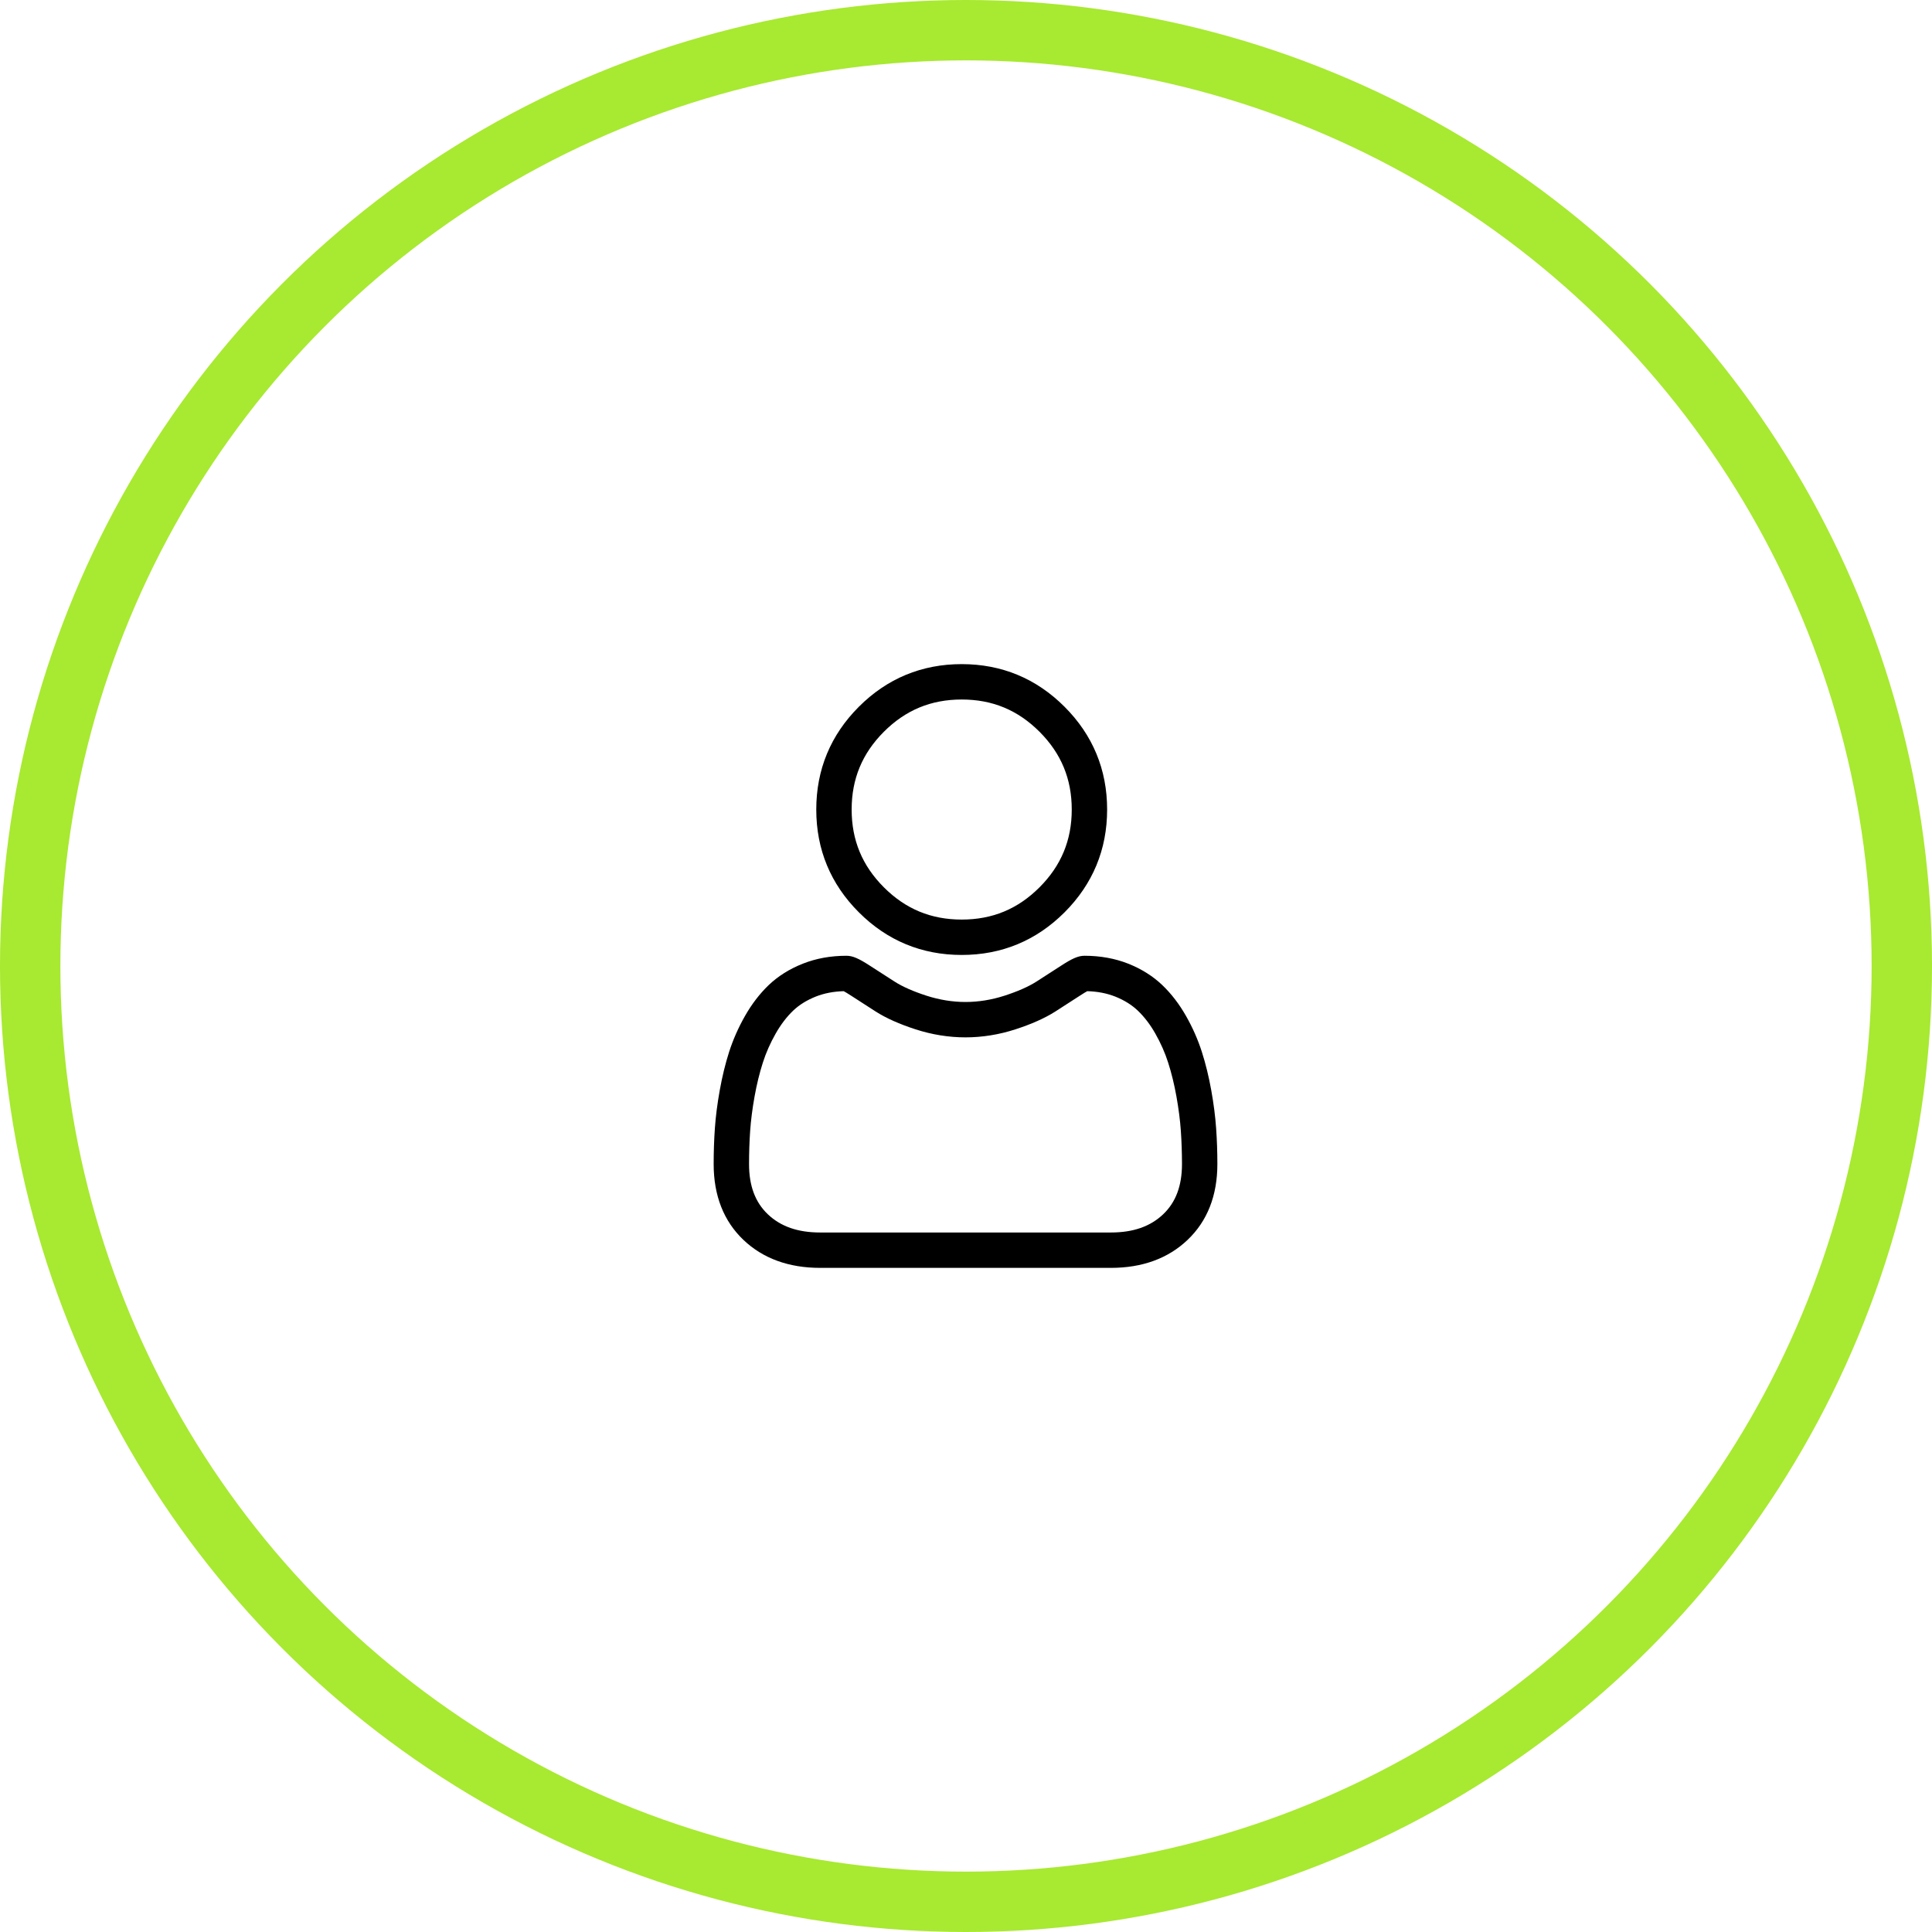
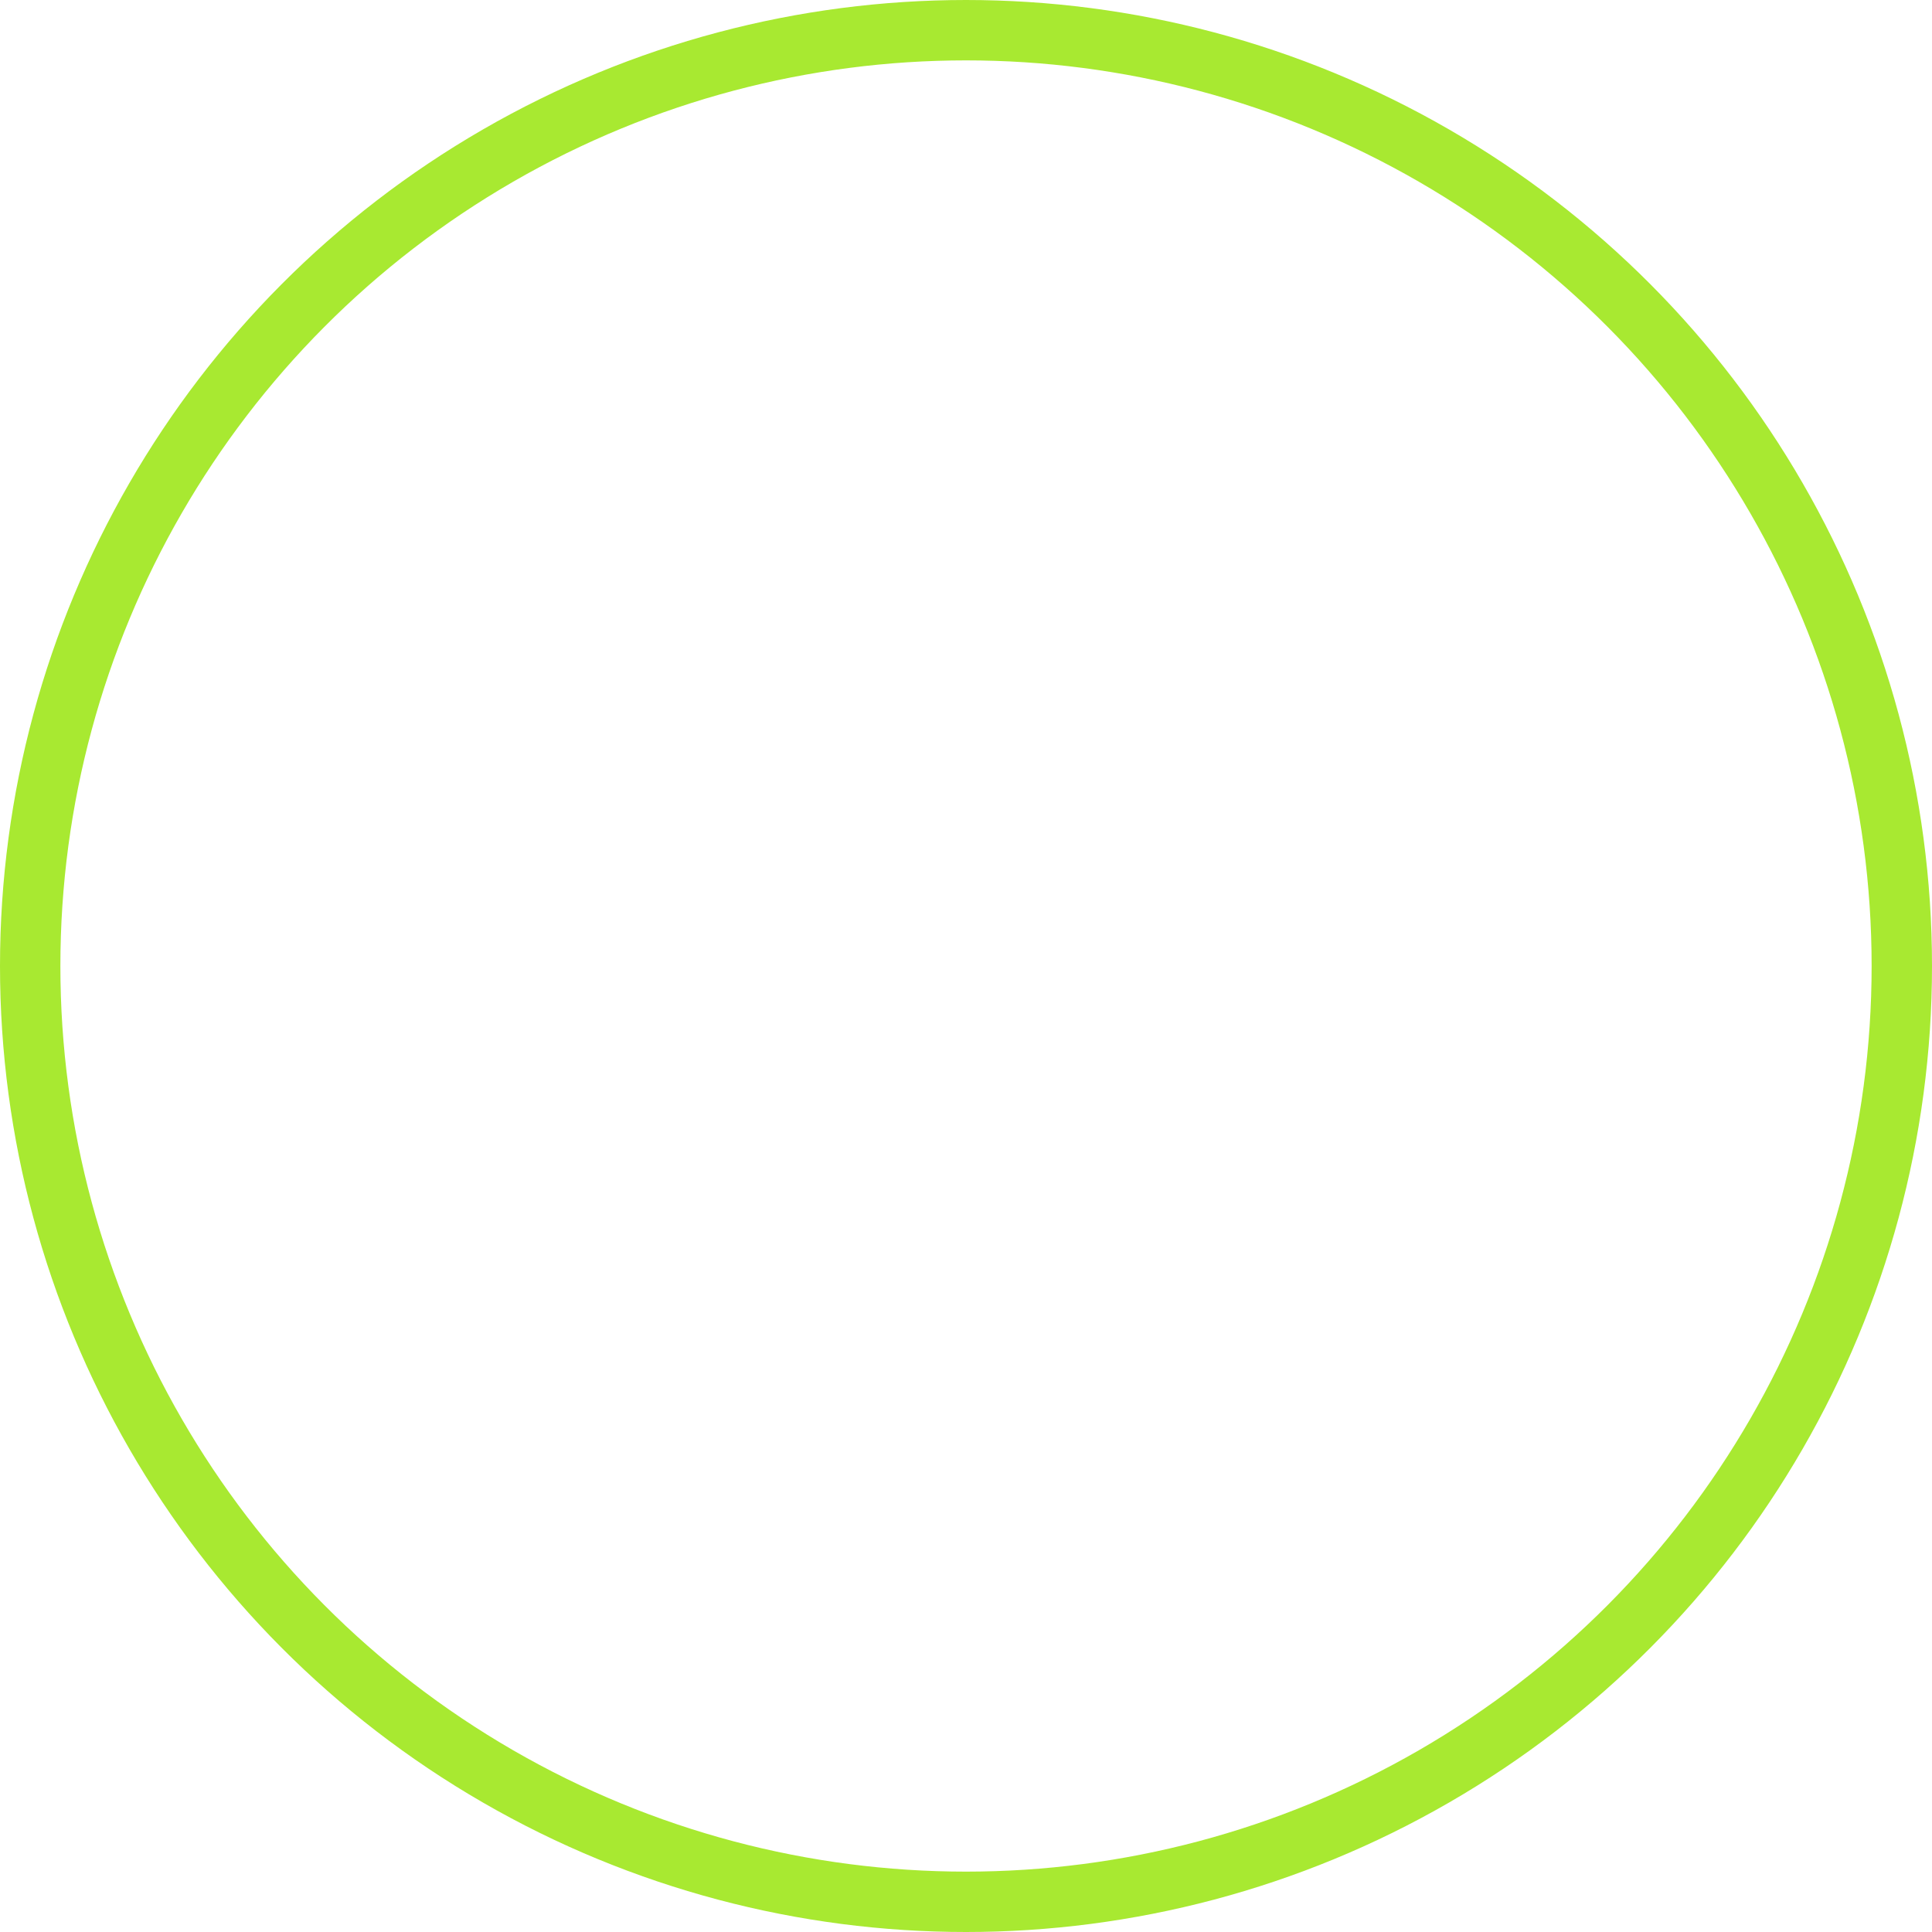
<svg xmlns="http://www.w3.org/2000/svg" width="64" height="64" viewBox="0 0 64 64" fill="none">
-   <path d="M31.858 31.634C33.181 31.634 34.327 31.159 35.264 30.223C36.2 29.286 36.675 28.141 36.675 26.817C36.675 25.494 36.2 24.348 35.263 23.411C34.327 22.475 33.181 22 31.858 22C30.534 22 29.388 22.475 28.452 23.411C27.515 24.348 27.04 25.494 27.04 26.817C27.04 28.141 27.515 29.287 28.452 30.223C29.388 31.159 30.534 31.634 31.858 31.634ZM29.28 24.24C29.999 23.521 30.842 23.172 31.858 23.172C32.873 23.172 33.716 23.521 34.435 24.24C35.153 24.959 35.503 25.802 35.503 26.817C35.503 27.832 35.153 28.675 34.435 29.394C33.716 30.113 32.873 30.462 31.858 30.462C30.842 30.462 29.999 30.113 29.28 29.394C28.562 28.676 28.212 27.832 28.212 26.817C28.212 25.802 28.562 24.959 29.28 24.24Z" fill="black" />
-   <path d="M40.286 37.379C40.259 36.989 40.205 36.564 40.124 36.115C40.043 35.663 39.938 35.236 39.813 34.845C39.684 34.441 39.508 34.042 39.291 33.66C39.066 33.263 38.801 32.918 38.503 32.633C38.193 32.336 37.812 32.097 37.372 31.922C36.934 31.749 36.447 31.661 35.928 31.661C35.723 31.661 35.526 31.745 35.145 31.993C34.91 32.146 34.636 32.323 34.329 32.519C34.067 32.686 33.712 32.842 33.274 32.984C32.846 33.122 32.412 33.192 31.983 33.192C31.555 33.192 31.12 33.122 30.692 32.984C30.254 32.842 29.899 32.686 29.638 32.519C29.334 32.325 29.06 32.148 28.821 31.993C28.44 31.745 28.243 31.661 28.039 31.661C27.519 31.661 27.033 31.749 26.595 31.923C26.155 32.097 25.774 32.336 25.463 32.633C25.166 32.918 24.901 33.263 24.676 33.66C24.459 34.042 24.283 34.441 24.153 34.845C24.028 35.236 23.924 35.663 23.843 36.115C23.762 36.564 23.708 36.989 23.681 37.38C23.654 37.761 23.641 38.159 23.641 38.561C23.641 39.605 23.973 40.45 24.627 41.073C25.273 41.688 26.128 42 27.169 42H36.799C37.839 42 38.694 41.688 39.34 41.073C39.995 40.45 40.327 39.605 40.327 38.56C40.327 38.157 40.313 37.76 40.286 37.379ZM38.532 40.224C38.105 40.63 37.538 40.828 36.799 40.828H27.169C26.429 40.828 25.862 40.63 25.435 40.224C25.016 39.825 24.813 39.281 24.813 38.561C24.813 38.186 24.825 37.816 24.85 37.461C24.874 37.112 24.923 36.729 24.996 36.322C25.068 35.921 25.16 35.544 25.27 35.202C25.374 34.875 25.517 34.551 25.695 34.239C25.864 33.941 26.058 33.686 26.273 33.48C26.474 33.288 26.728 33.13 27.026 33.012C27.302 32.903 27.612 32.843 27.949 32.834C27.99 32.856 28.063 32.898 28.182 32.975C28.423 33.132 28.7 33.311 29.007 33.507C29.353 33.728 29.799 33.927 30.332 34.099C30.877 34.275 31.432 34.364 31.983 34.364C32.535 34.364 33.09 34.275 33.634 34.099C34.167 33.927 34.613 33.728 34.96 33.507C35.274 33.306 35.544 33.132 35.785 32.975C35.903 32.898 35.976 32.856 36.017 32.834C36.354 32.843 36.664 32.903 36.941 33.012C37.239 33.13 37.492 33.288 37.693 33.48C37.908 33.686 38.103 33.941 38.272 34.239C38.449 34.551 38.593 34.875 38.697 35.202C38.807 35.544 38.899 35.921 38.971 36.322C39.044 36.73 39.093 37.113 39.117 37.461V37.461C39.142 37.815 39.154 38.185 39.155 38.561C39.154 39.281 38.951 39.825 38.532 40.224Z" fill="black" />
  <circle cx="32" cy="32" r="31" stroke="#A8E931" stroke-width="2" />
</svg>